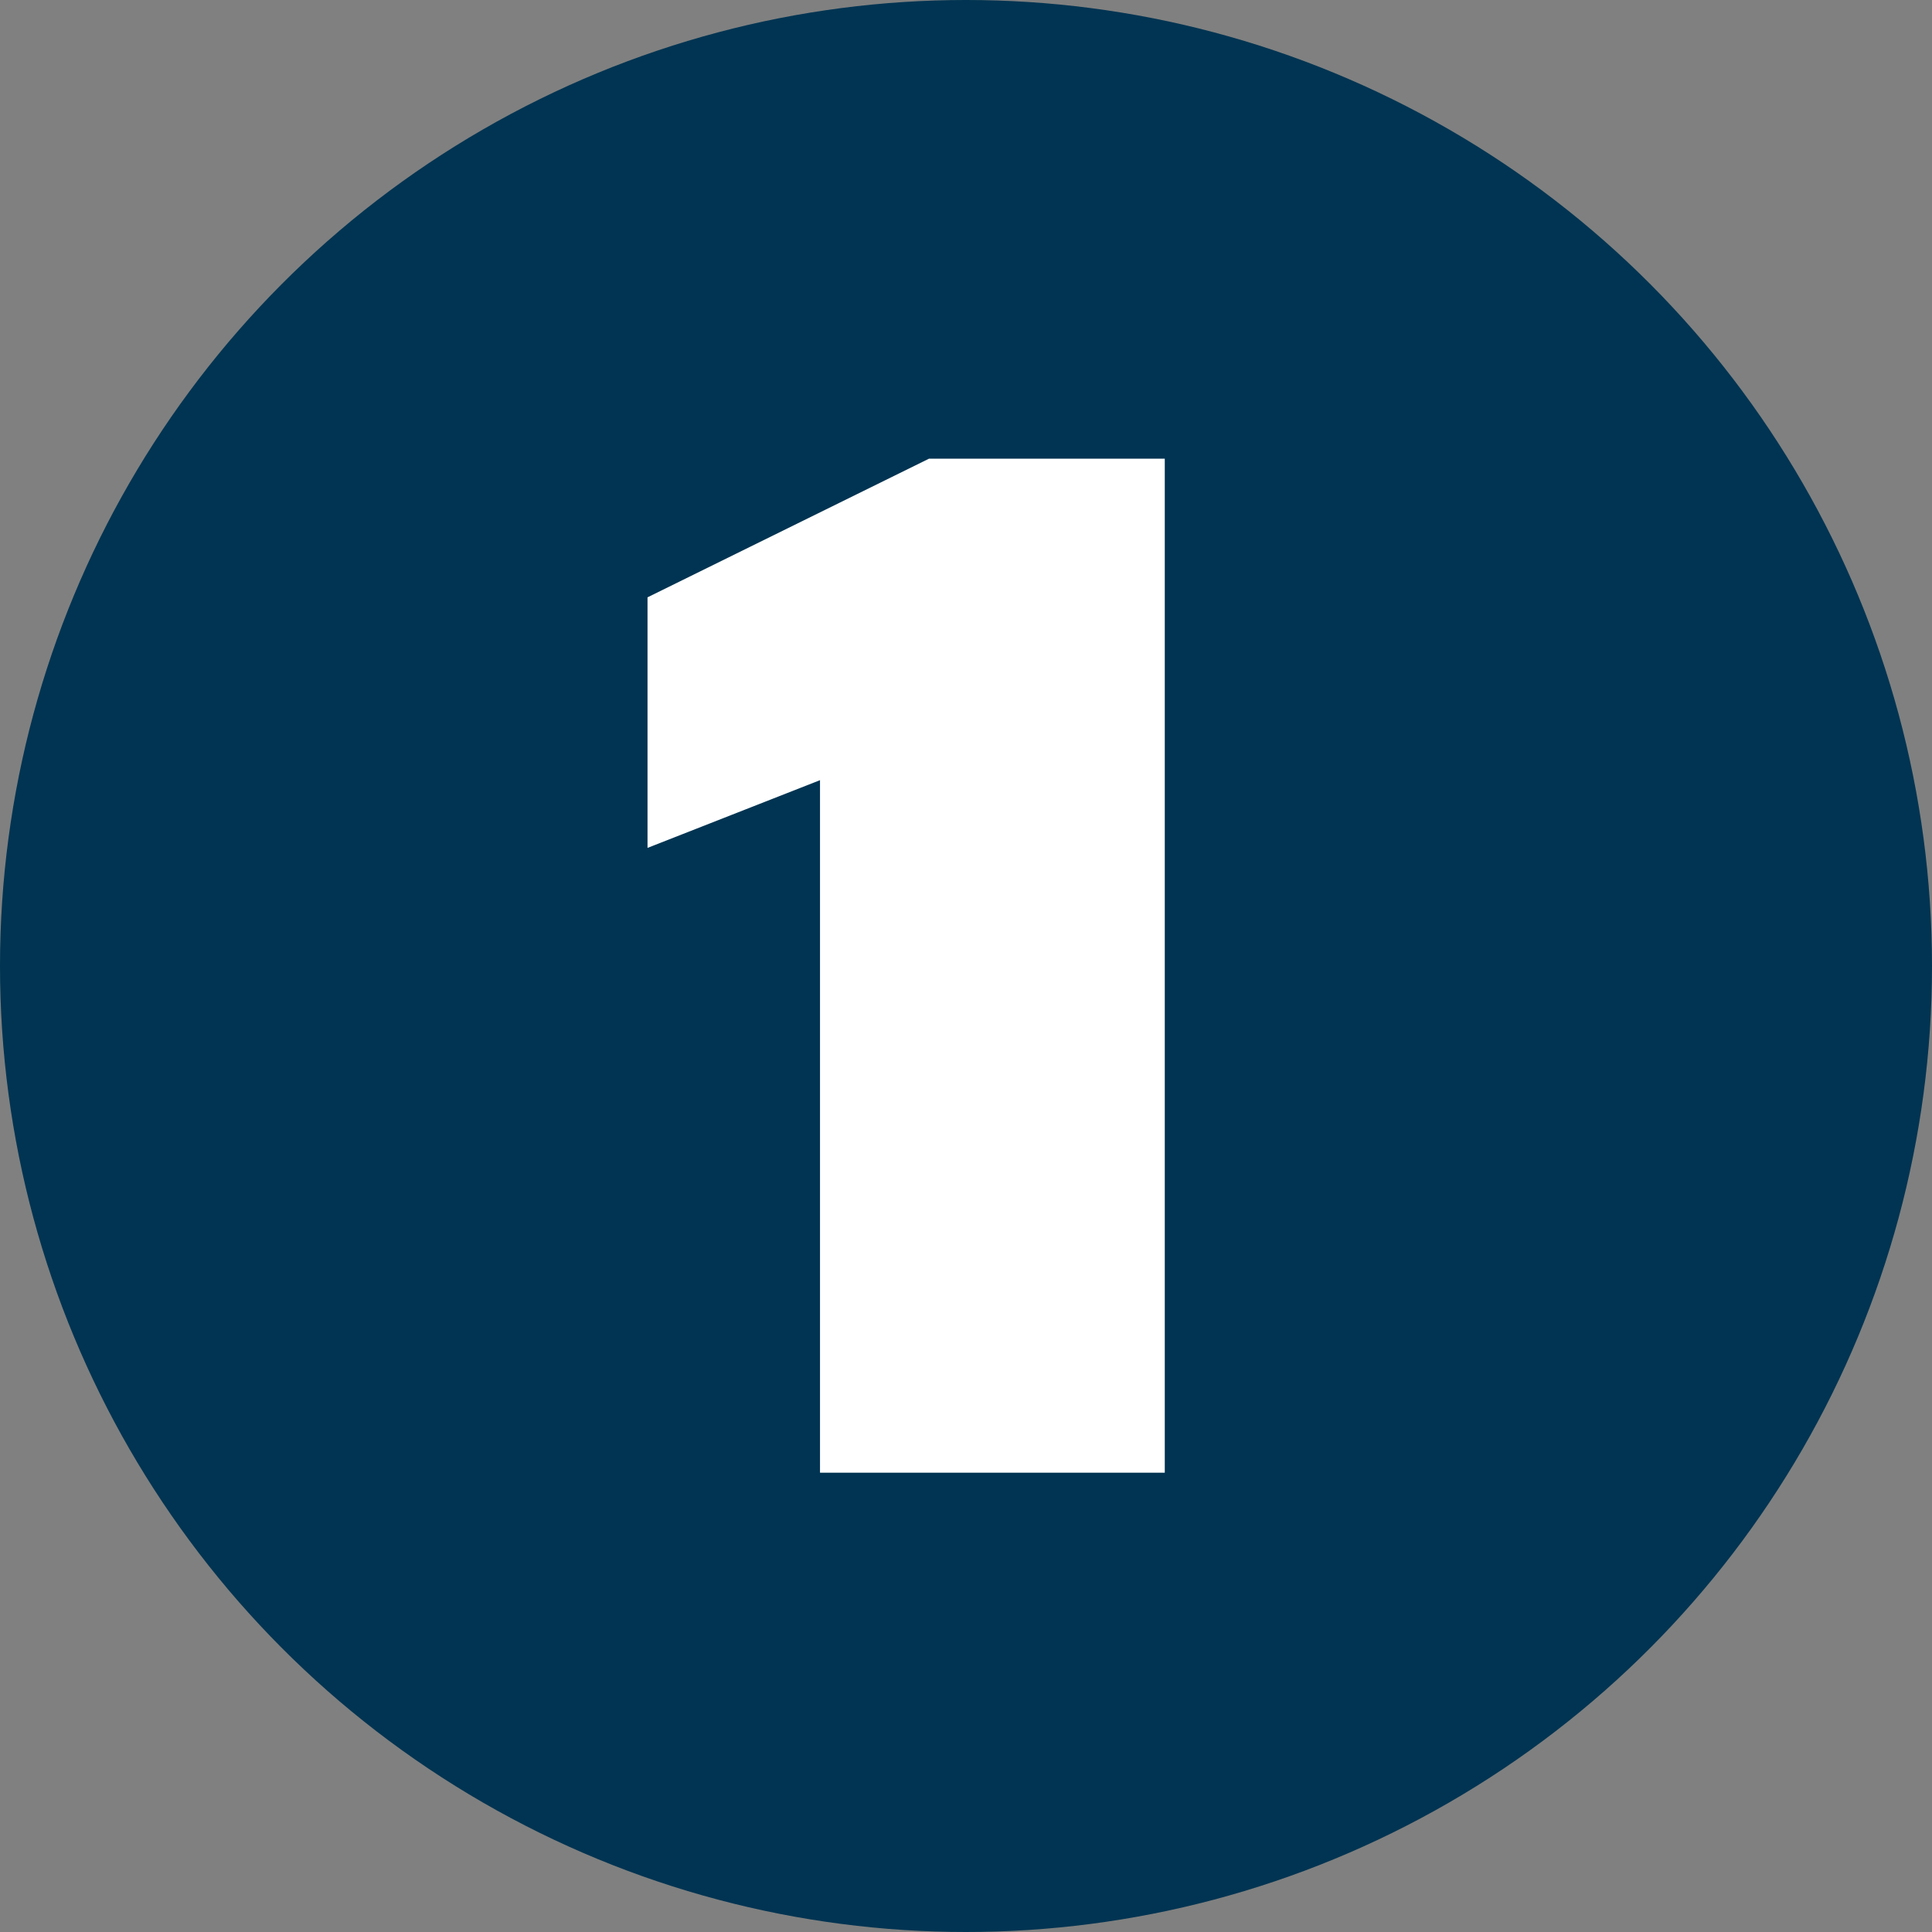
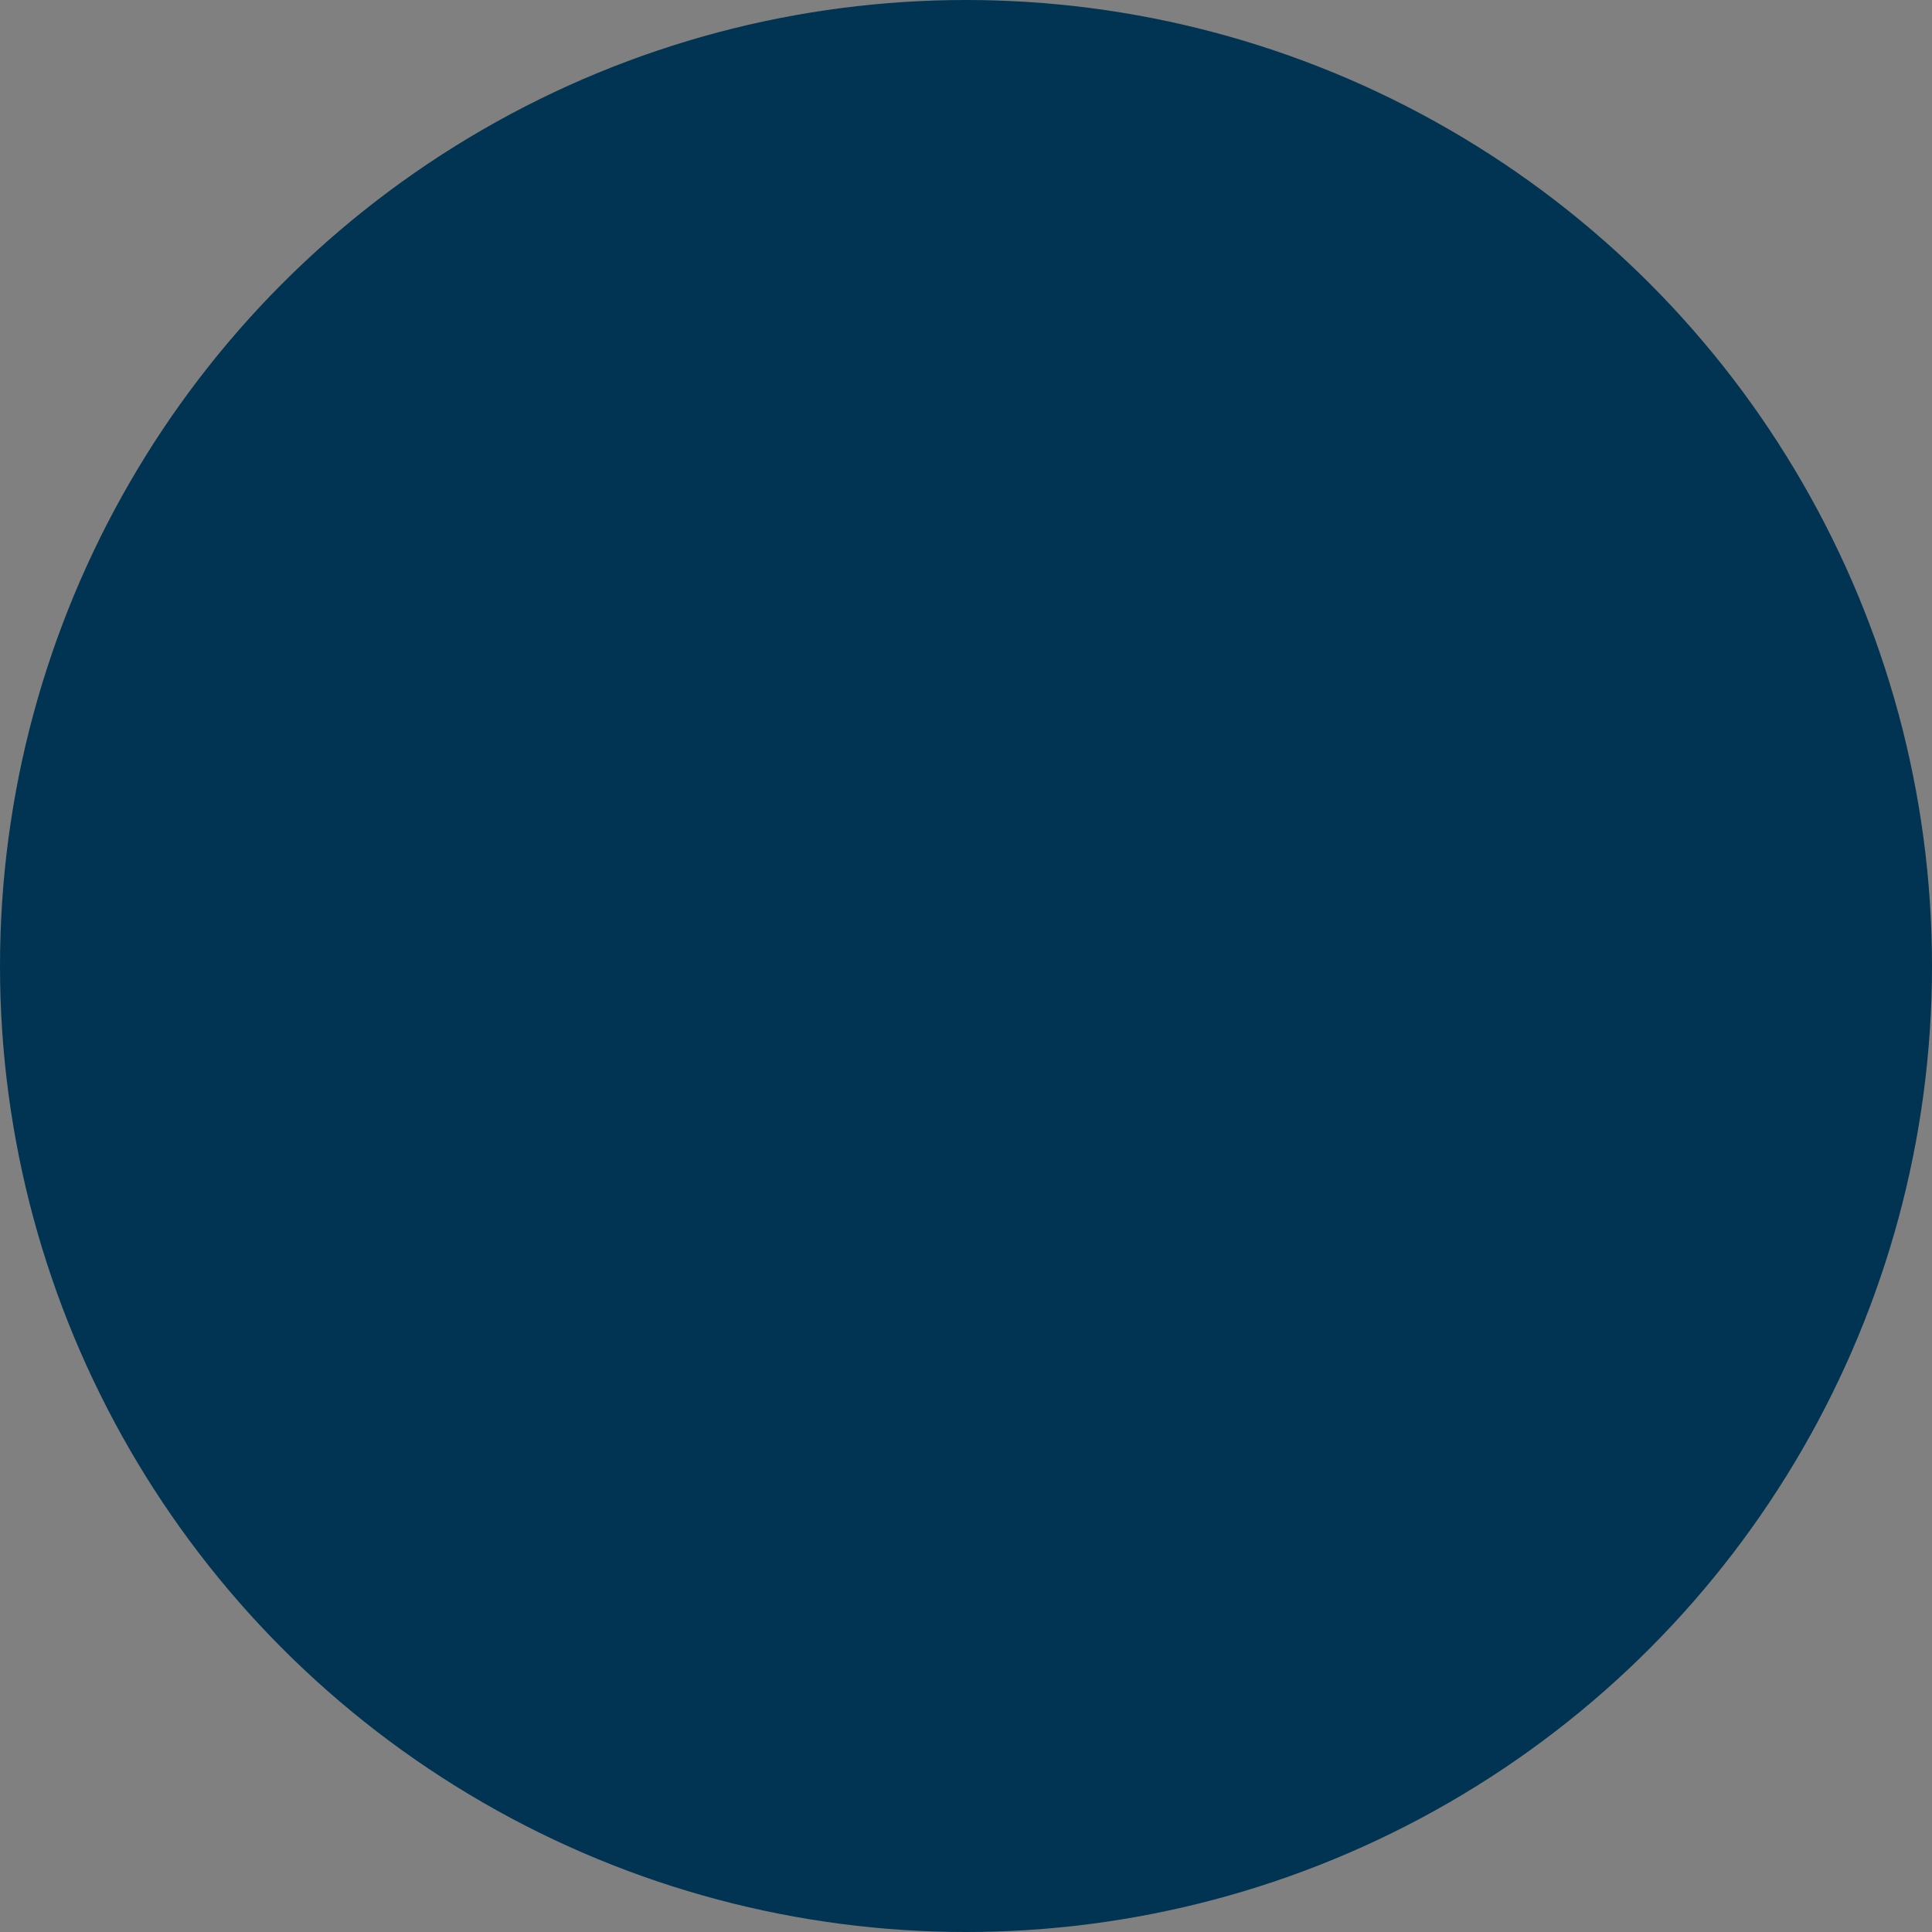
<svg xmlns="http://www.w3.org/2000/svg" id="Warstwa_1" viewBox="0 0 97 97">
  <rect x="0" y="0" width="97" height="97" fill="#808080" stroke="none" />
  <defs>
    <style>.cls-1{fill:#fff;}.cls-2{fill:#003452;}</style>
  </defs>
  <circle class="cls-2" cx="48.5" cy="48.5" r="48.5" />
-   <path class="cls-1" d="M41.17,73.95v-34.78l-8.66,3.4v-12.58l14.13-6.96h11.84v50.91h-17.31Z" />
</svg>